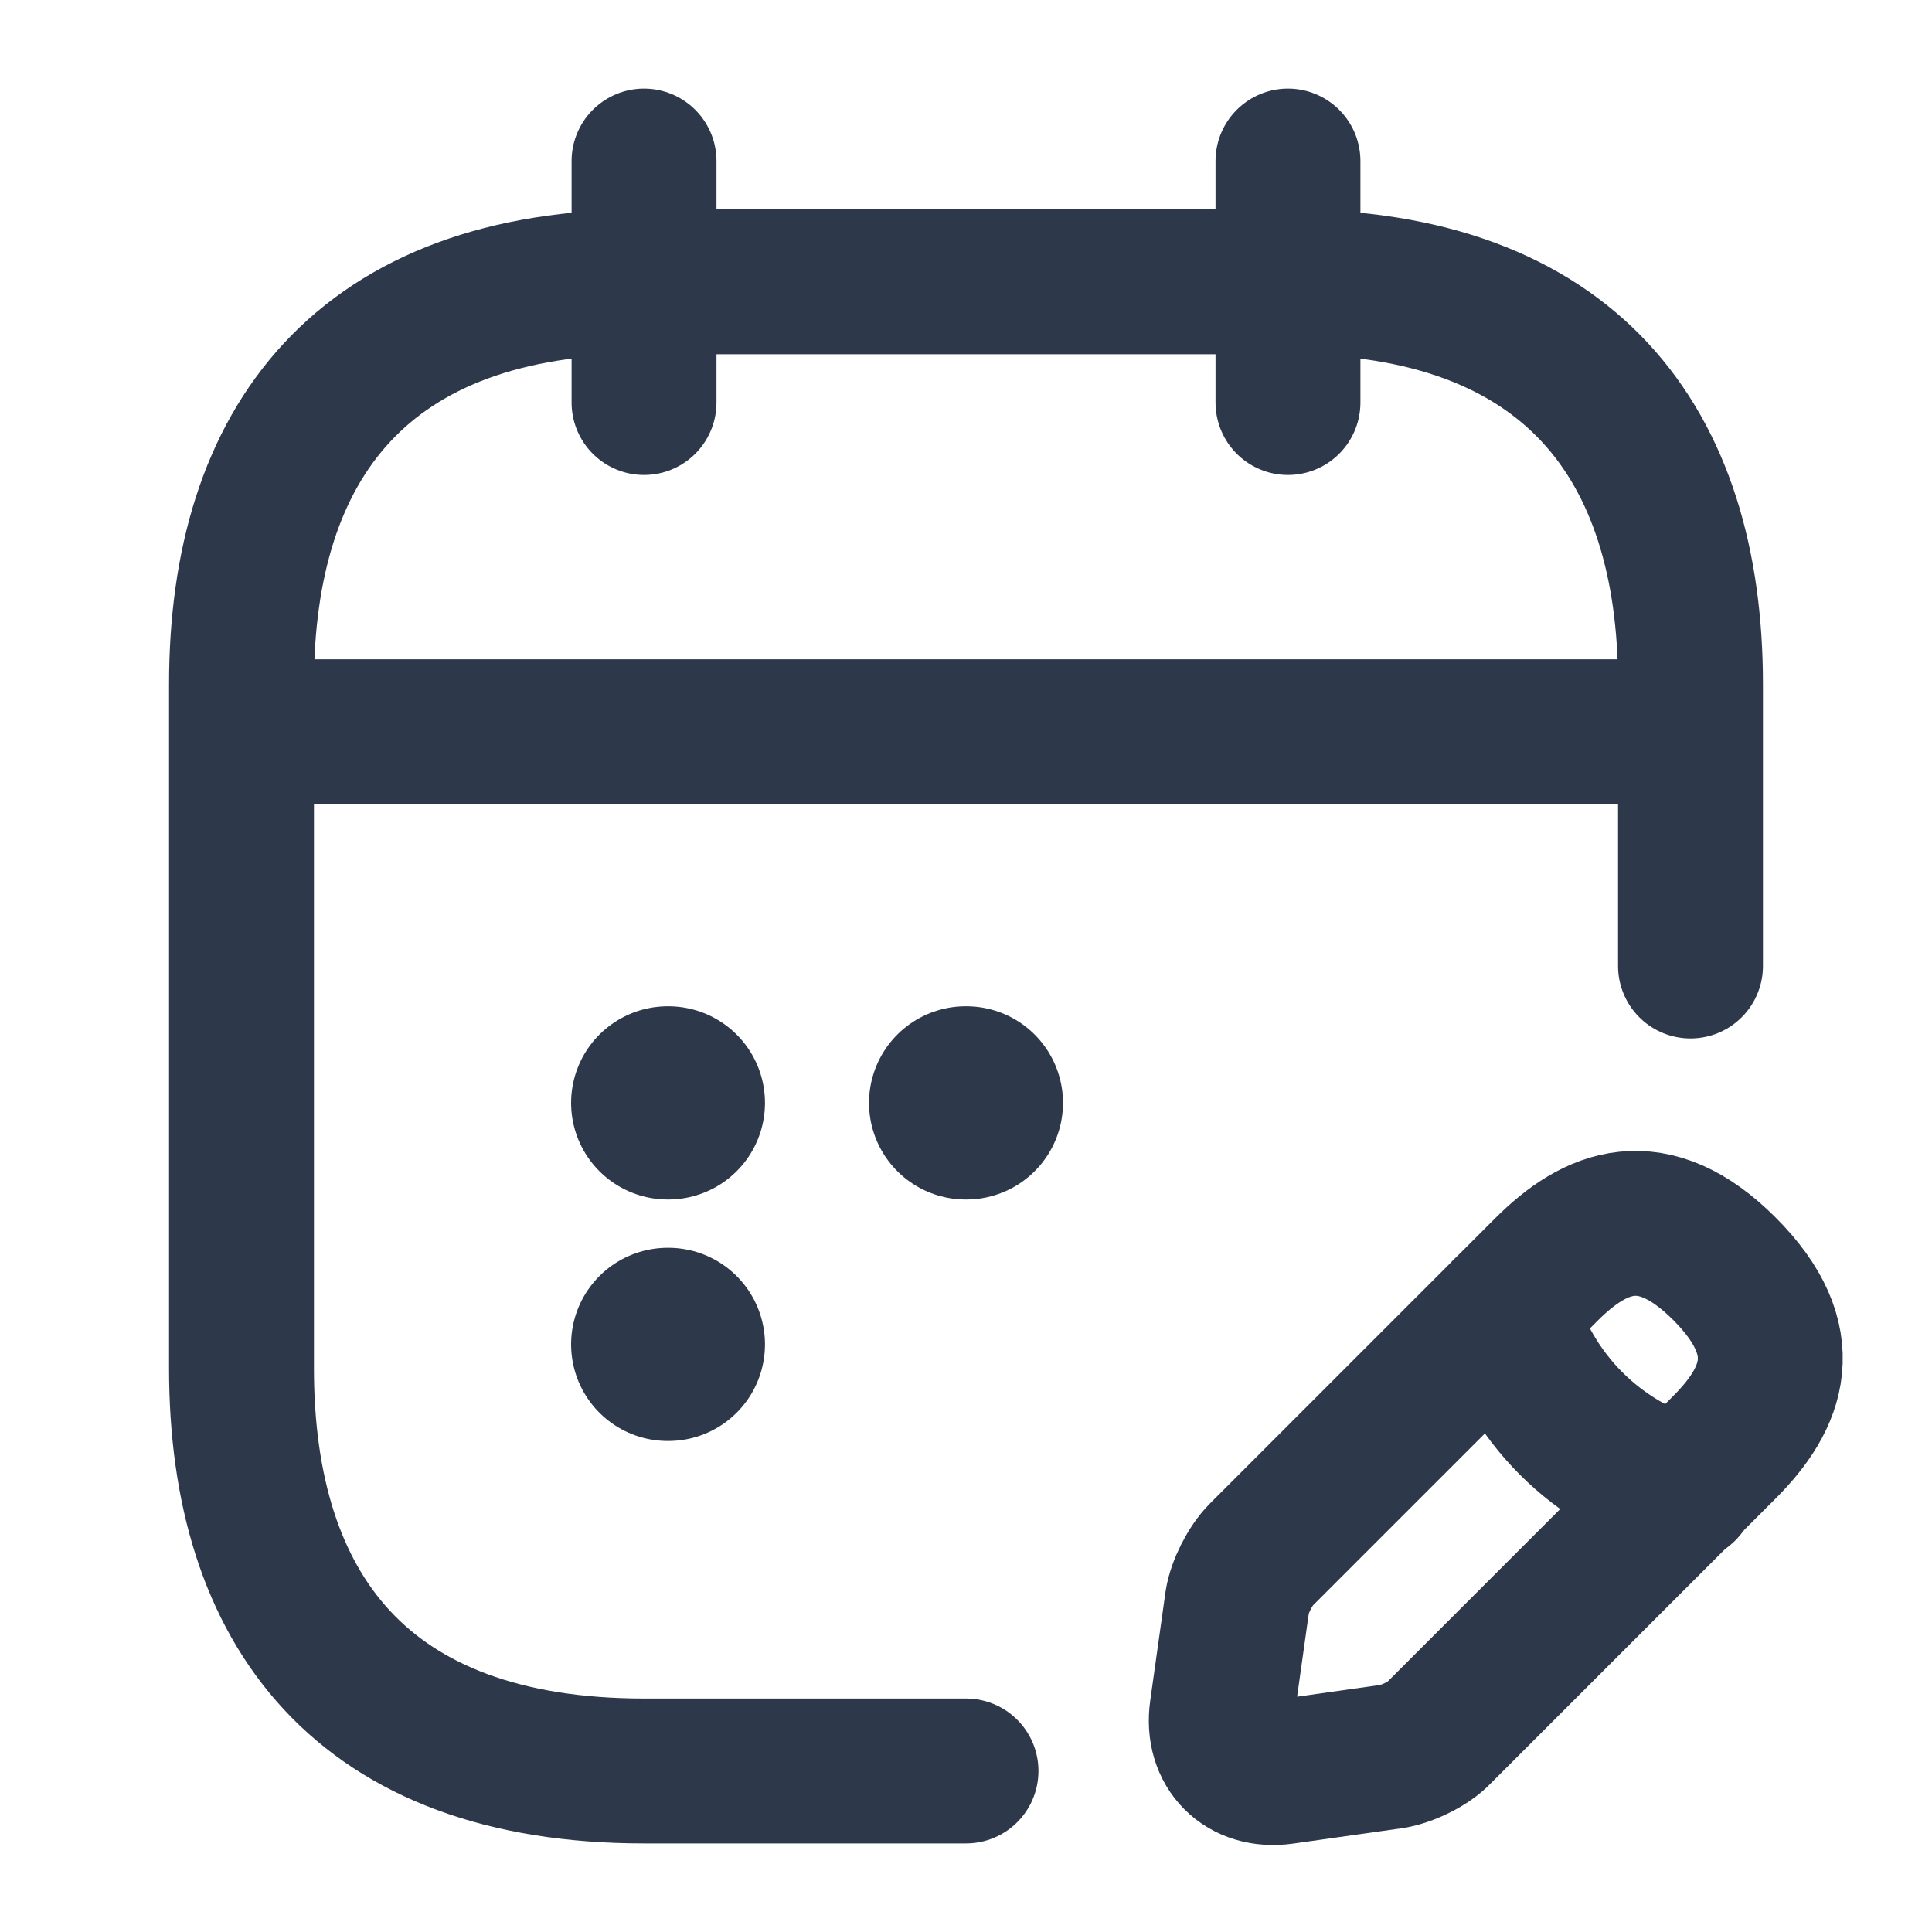
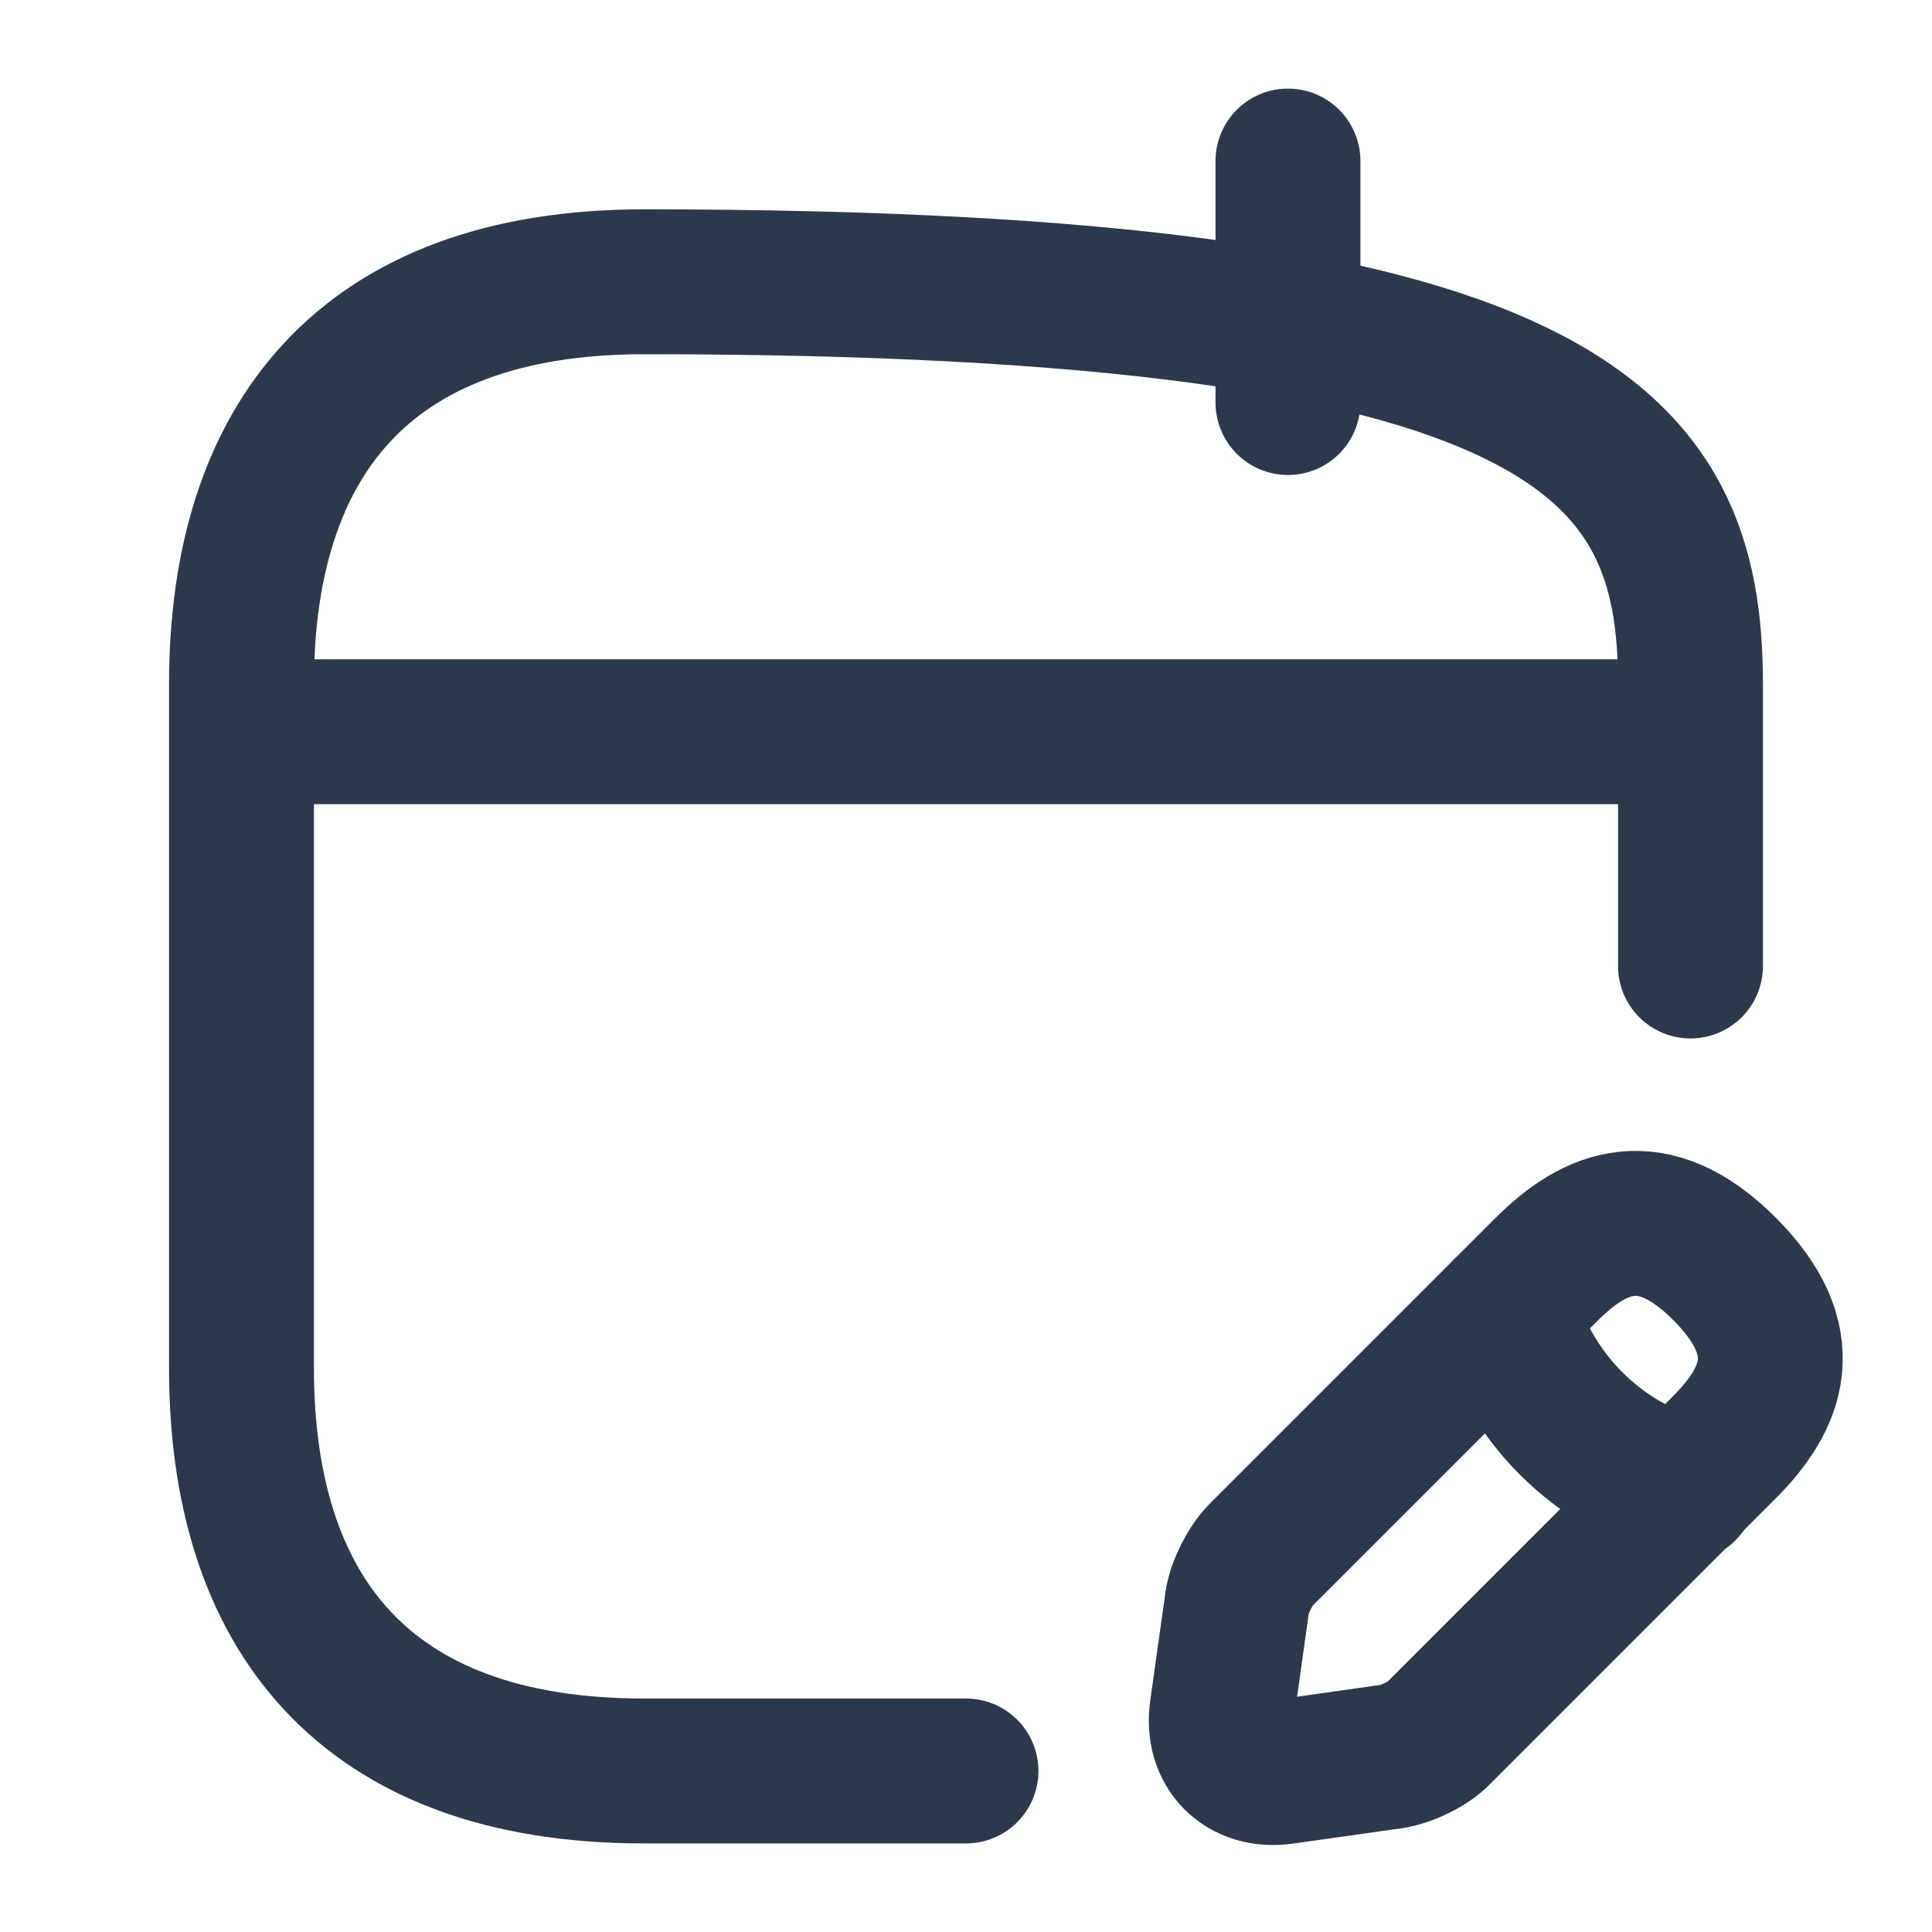
<svg xmlns="http://www.w3.org/2000/svg" width="20" height="20" viewBox="0 0 20 20" fill="none">
-   <path d="M6.667 1.667V4.167" stroke="#2D394B" stroke-width="1.5" stroke-miterlimit="10" stroke-linecap="round" stroke-linejoin="round" />
  <path d="M13.333 1.667V4.167" stroke="#2D394B" stroke-width="1.5" stroke-miterlimit="10" stroke-linecap="round" stroke-linejoin="round" />
  <path d="M2.917 7.575H17.083" stroke="#2D394B" stroke-width="1.5" stroke-miterlimit="10" stroke-linecap="round" stroke-linejoin="round" />
  <path d="M16.008 13.142L13.058 16.092C12.942 16.208 12.833 16.425 12.808 16.583L12.65 17.708C12.592 18.117 12.875 18.4 13.283 18.342L14.408 18.183C14.567 18.158 14.792 18.05 14.9 17.933L17.85 14.983C18.358 14.475 18.6 13.883 17.85 13.133C17.108 12.392 16.517 12.633 16.008 13.142Z" stroke="#2D394B" stroke-width="1.5" stroke-miterlimit="10" stroke-linecap="round" stroke-linejoin="round" />
  <path d="M15.583 13.567C15.833 14.467 16.533 15.167 17.433 15.417" stroke="#2D394B" stroke-width="1.5" stroke-miterlimit="10" stroke-linecap="round" stroke-linejoin="round" />
-   <path d="M10 18.333H6.667C3.75 18.333 2.5 16.667 2.5 14.167V7.083C2.5 4.583 3.75 2.917 6.667 2.917H13.333C16.25 2.917 17.5 4.583 17.5 7.083V10" stroke="#2D394B" stroke-width="1.5" stroke-miterlimit="10" stroke-linecap="round" stroke-linejoin="round" />
-   <path d="M9.996 11.417H10.004" stroke="#2D394B" stroke-width="2" stroke-linecap="round" stroke-linejoin="round" />
-   <path d="M6.912 11.417H6.919" stroke="#2D394B" stroke-width="2" stroke-linecap="round" stroke-linejoin="round" />
-   <path d="M6.912 13.917H6.919" stroke="#2D394B" stroke-width="2" stroke-linecap="round" stroke-linejoin="round" />
+   <path d="M10 18.333H6.667C3.75 18.333 2.5 16.667 2.5 14.167V7.083C2.5 4.583 3.75 2.917 6.667 2.917C16.25 2.917 17.5 4.583 17.5 7.083V10" stroke="#2D394B" stroke-width="1.5" stroke-miterlimit="10" stroke-linecap="round" stroke-linejoin="round" />
</svg>